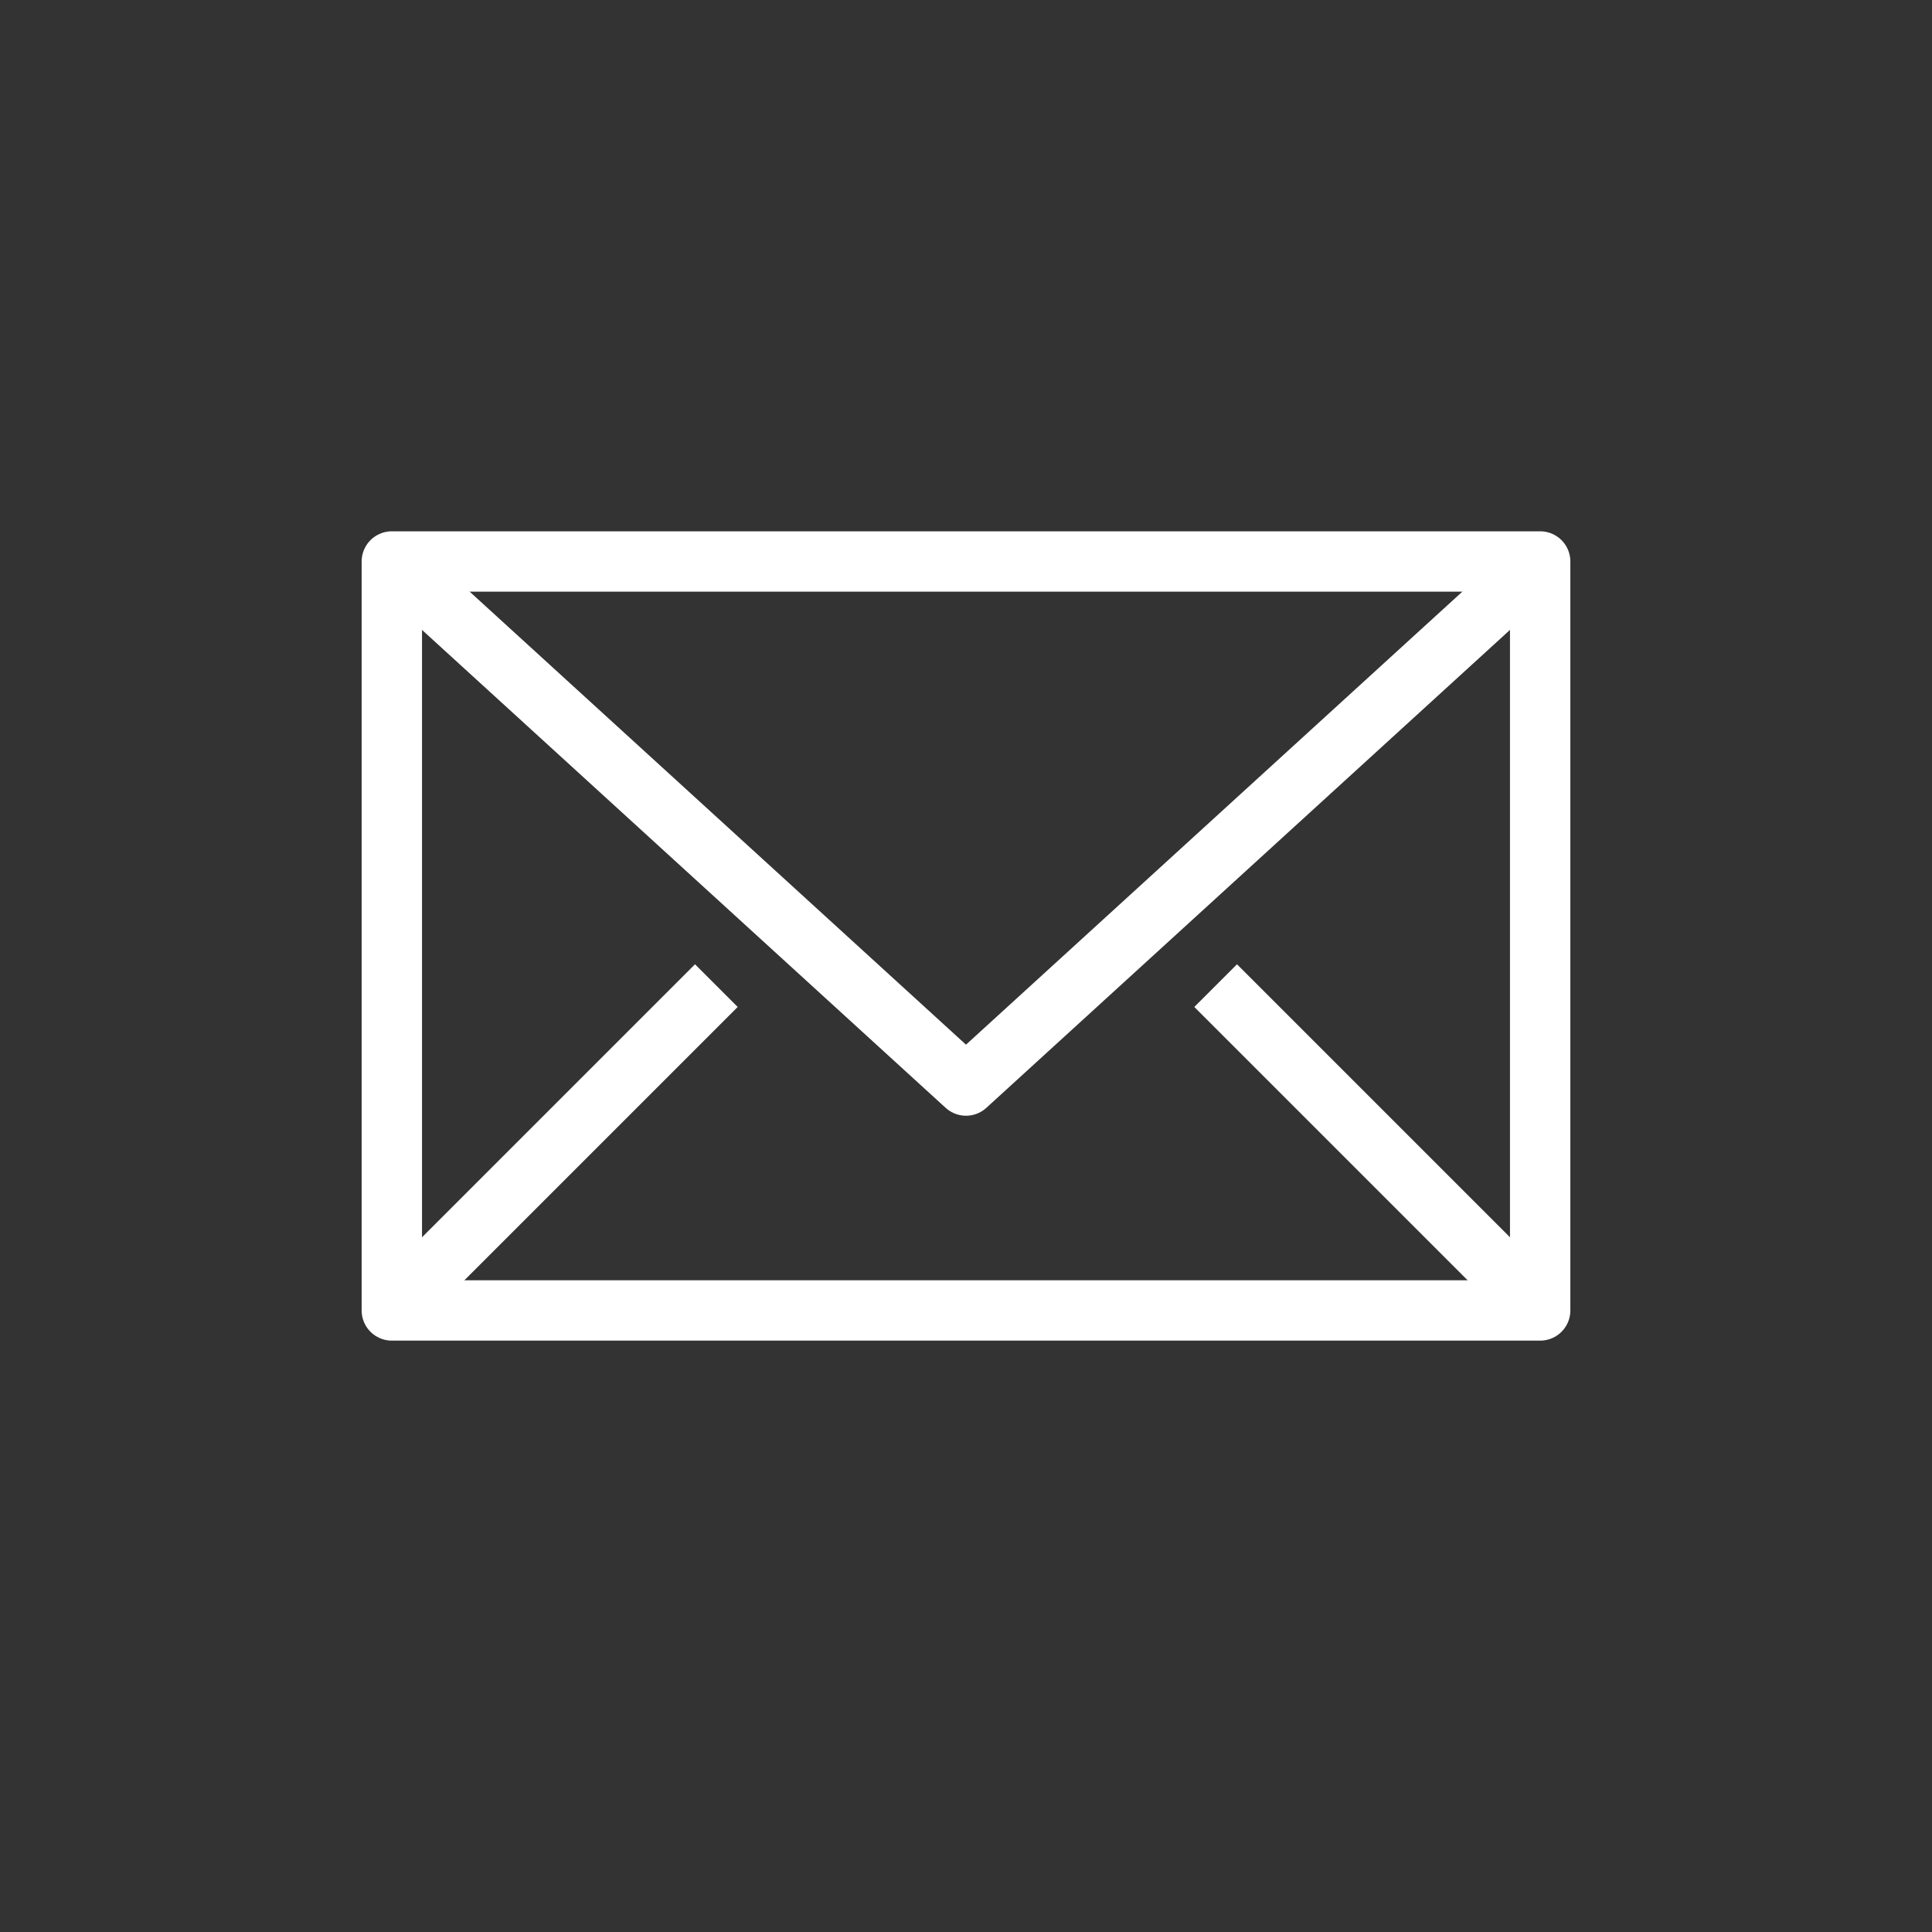
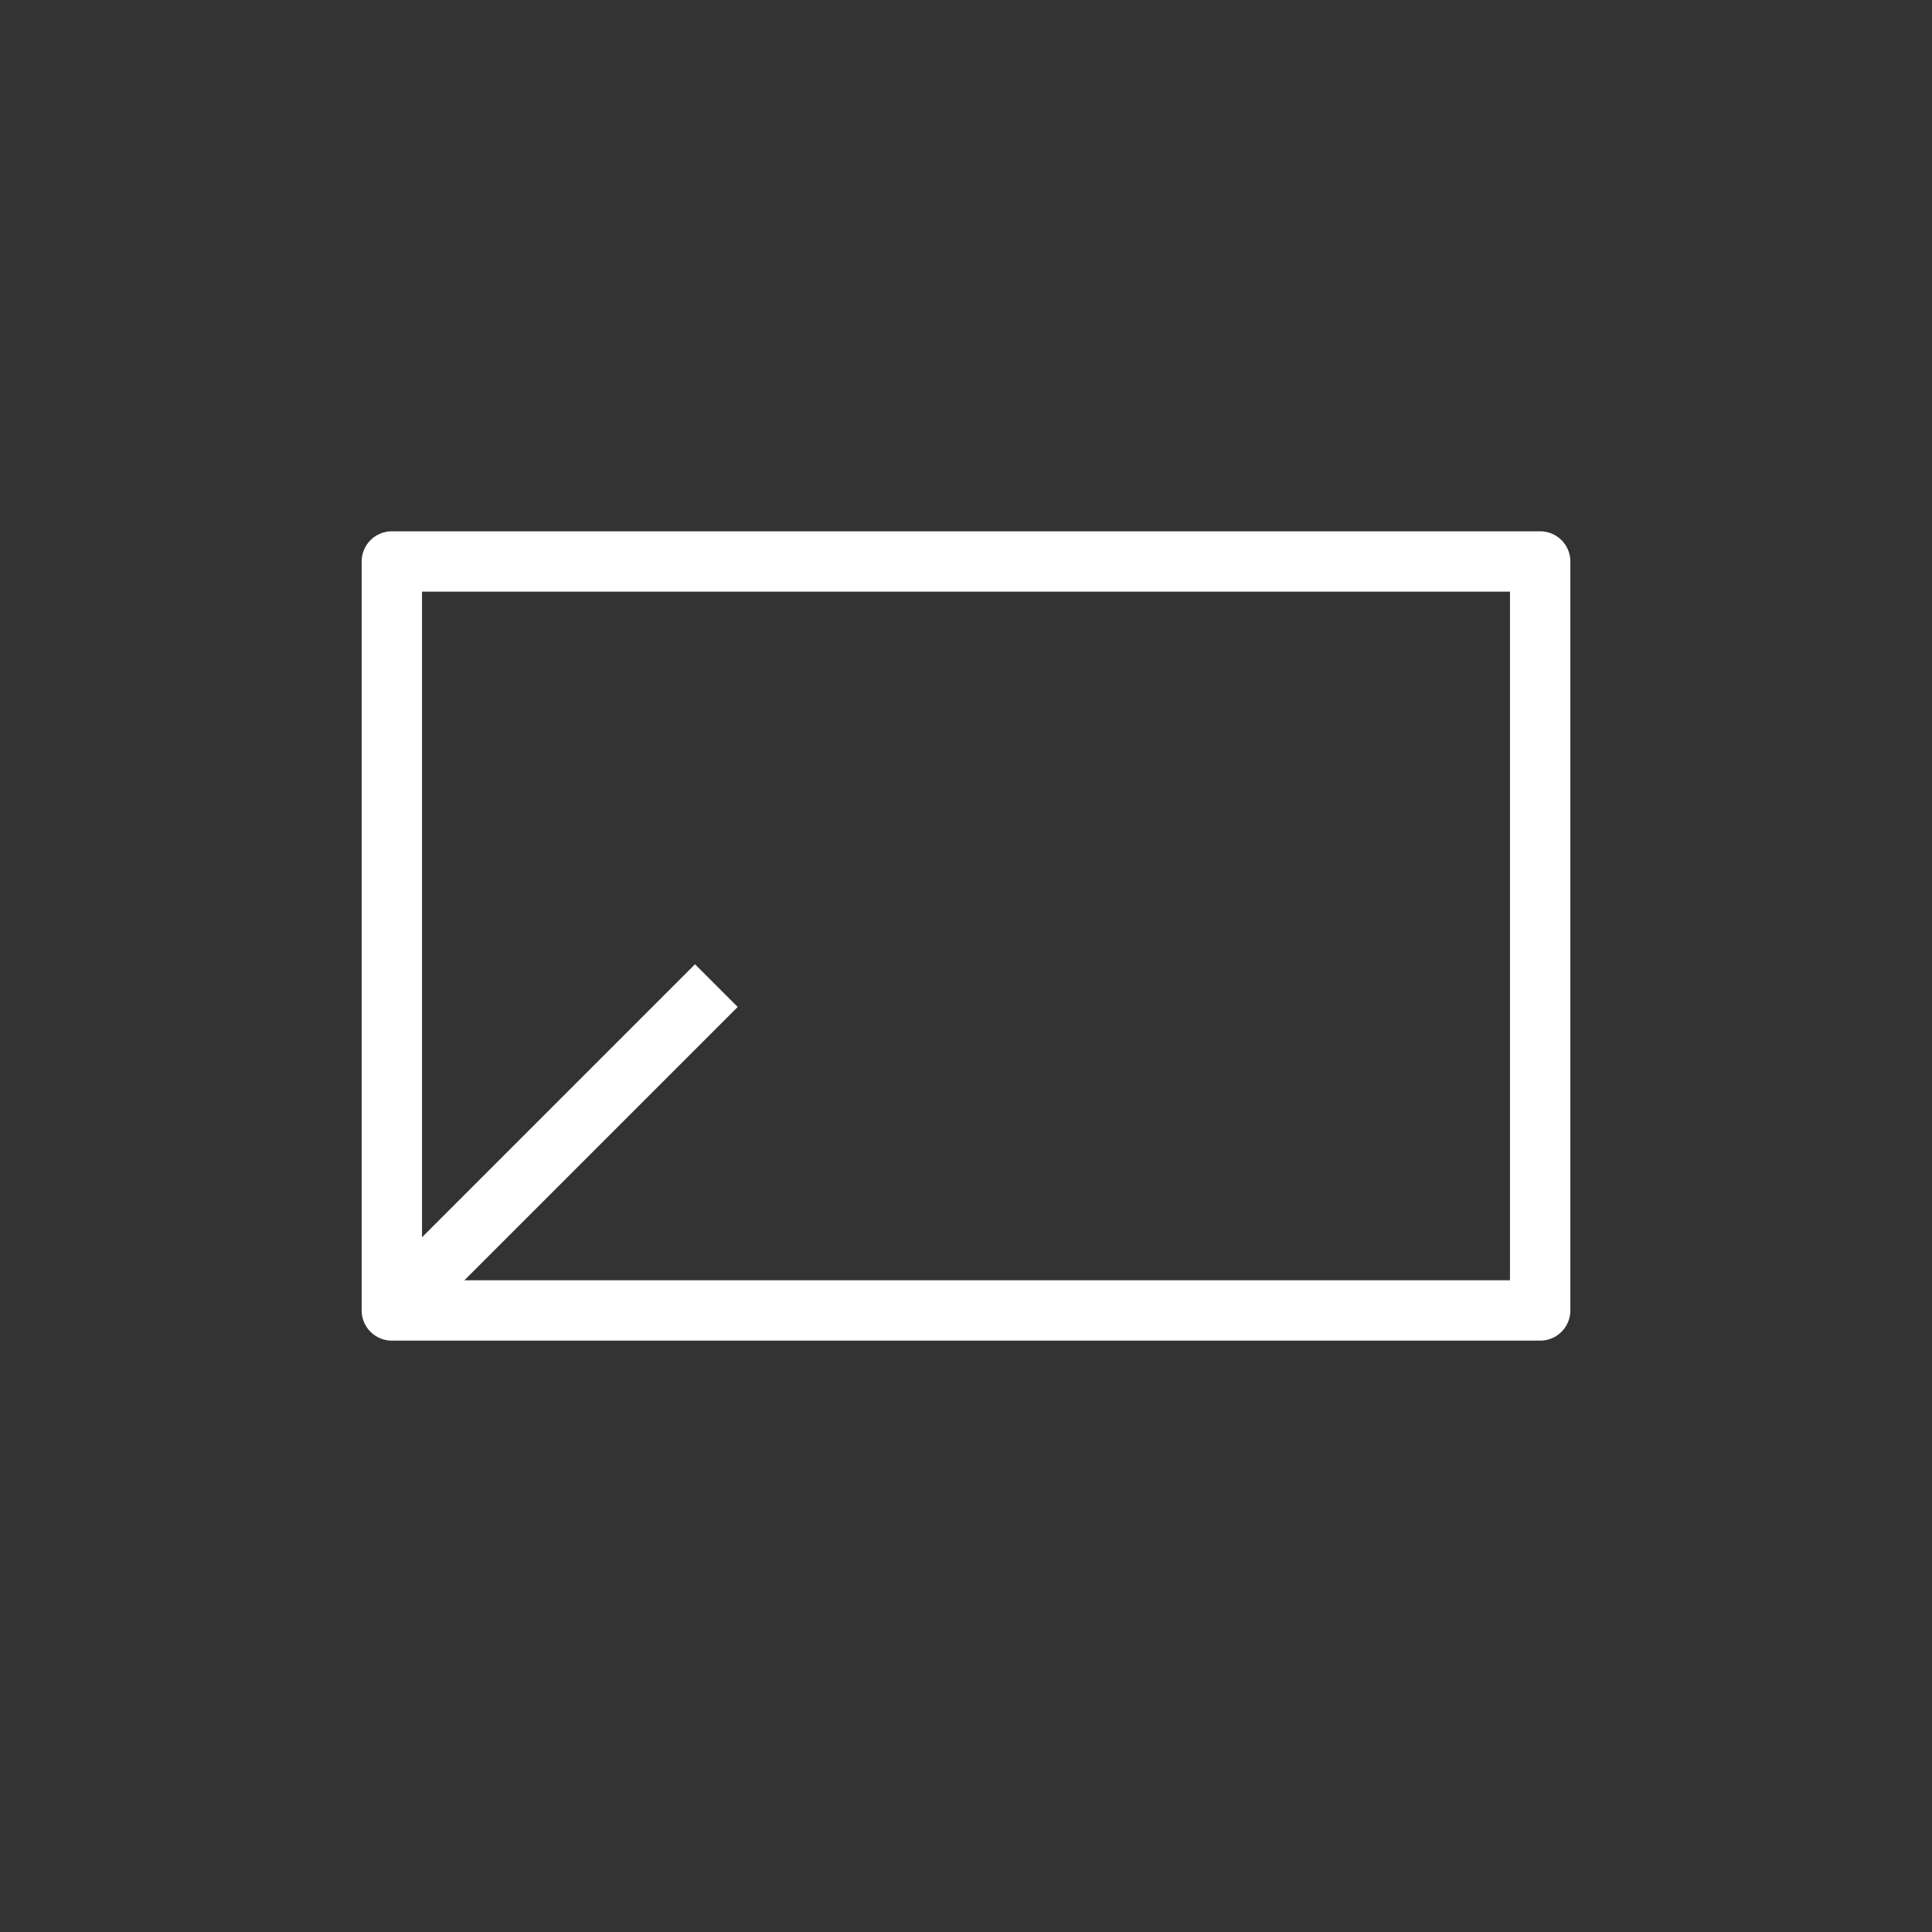
<svg xmlns="http://www.w3.org/2000/svg" id="Layer_1" version="1.1" viewBox="0 0 64 64">
  <rect x="0" y="0" width="64" height="64" fill="#333333" stroke="none" />
  <defs>
    <style>
      .st0 {
        fill: none;
        stroke: #fff;
        stroke-linejoin: round;
        stroke-width: 2px;
      }
    </style>
  </defs>
  <rect class="st0" x="12.98" y="18.6" width="38.04" height="24.81" />
-   <polyline class="st0" points="51.02 18.6 32 35.96 12.98 18.6" />
  <line class="st0" x1="12.98" y1="43.4" x2="23.73" y2="32.65" />
-   <line class="st0" x1="51.02" y1="43.4" x2="40.27" y2="32.65" />
</svg>